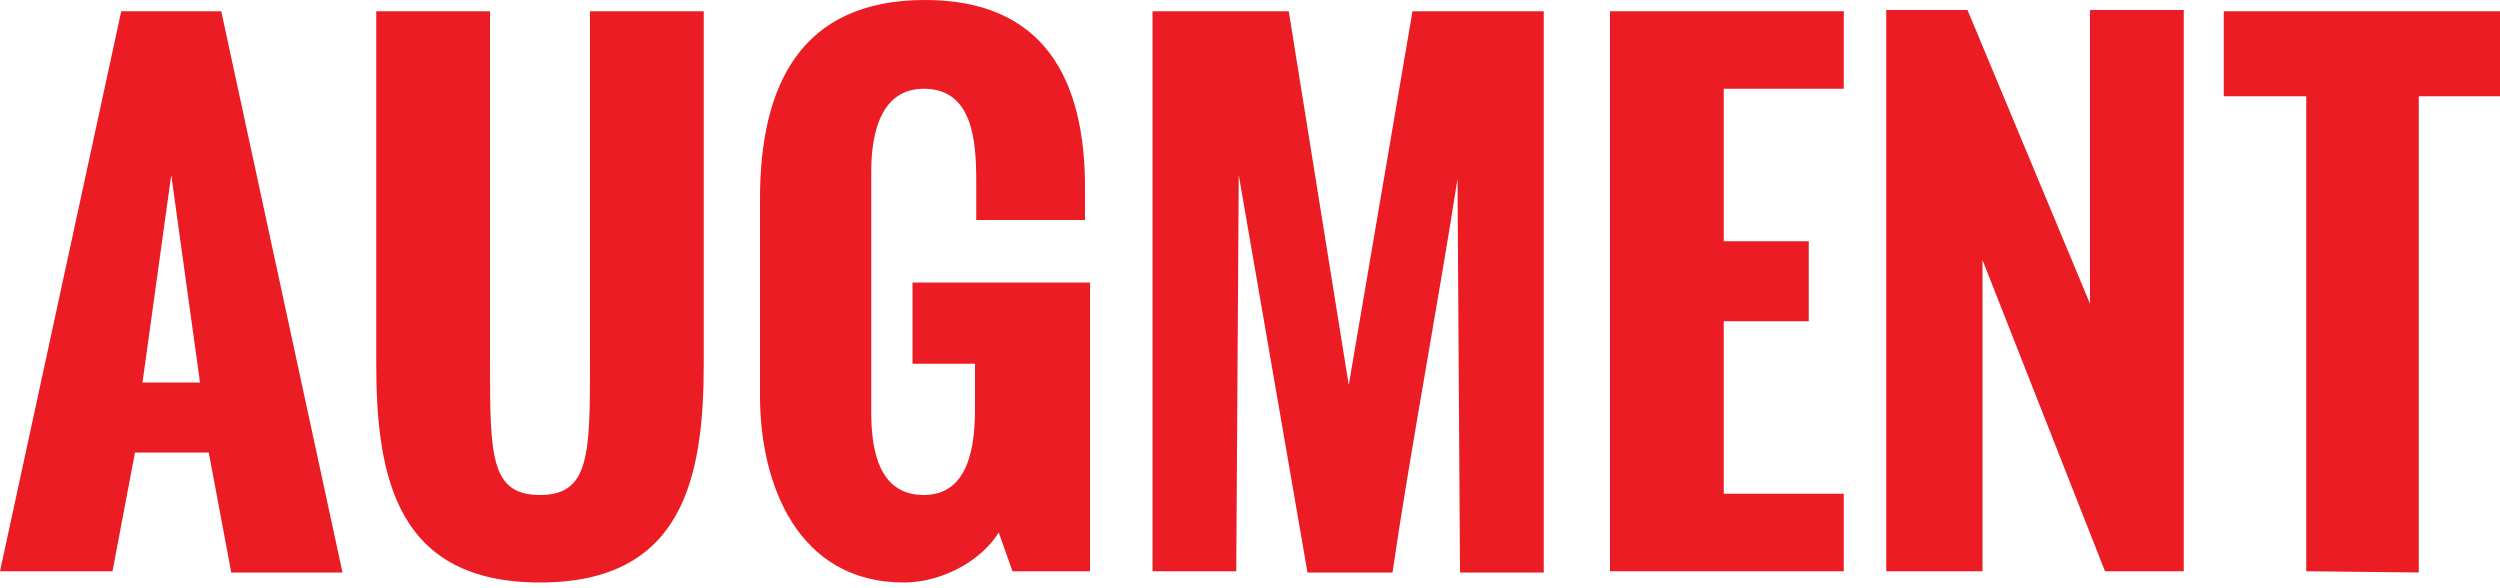
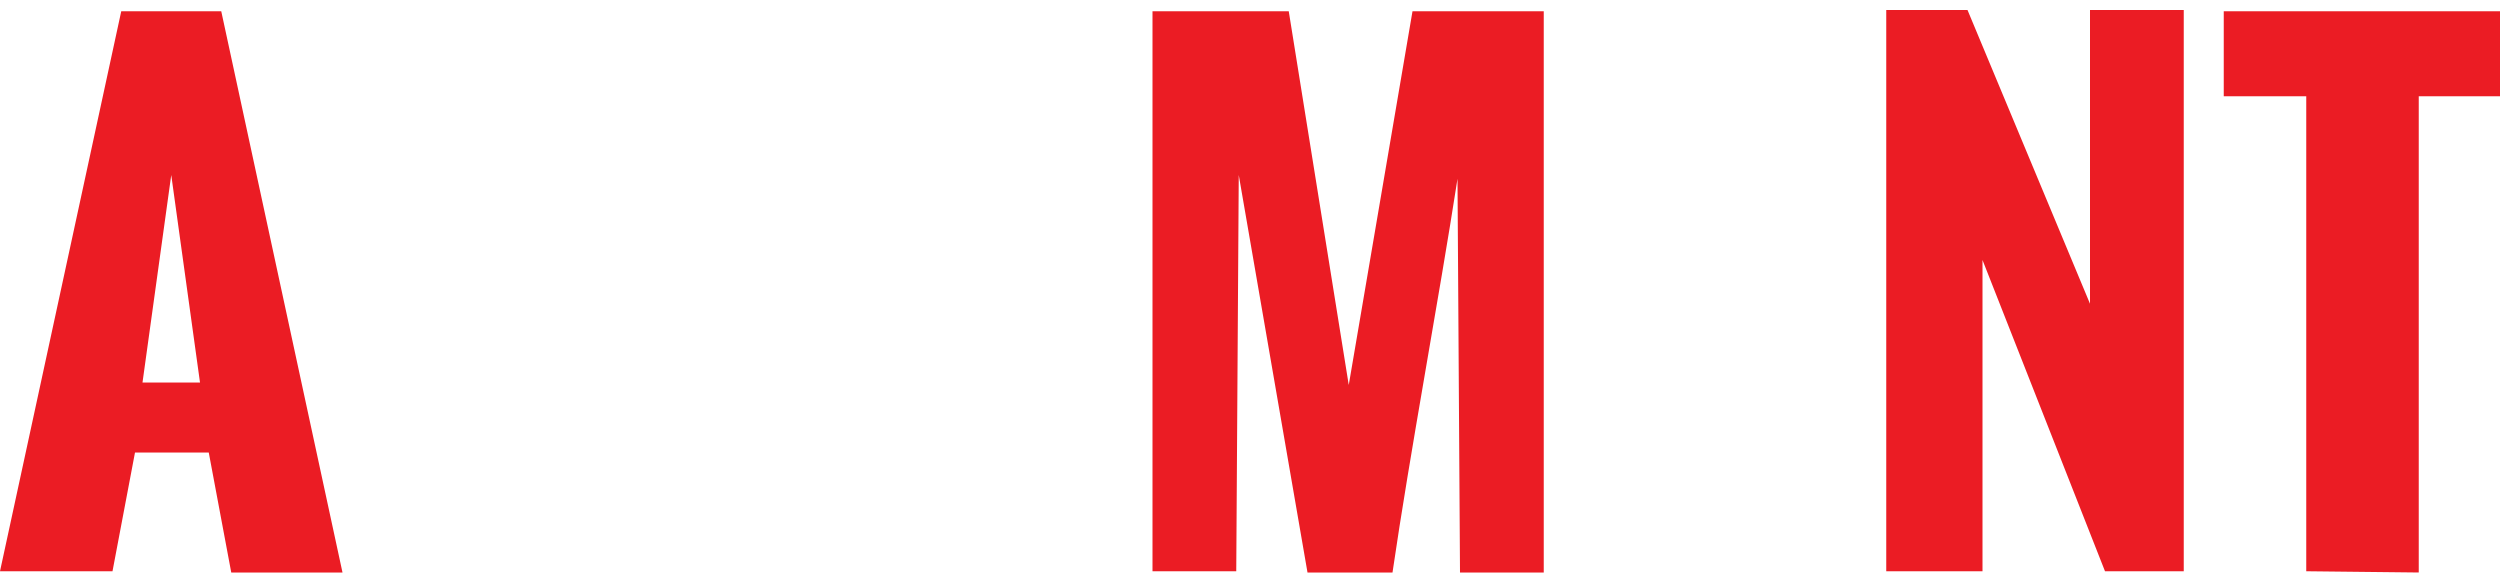
<svg xmlns="http://www.w3.org/2000/svg" version="1.1" id="Layer_1" x="0px" y="0px" viewBox="0 0 200 47" style="enable-background:new 0 0 200 47;" xml:space="preserve">
  <style type="text/css">
	.st0{fill:#EB1C24;}
</style>
  <g>
    <g>
      <path class="st0" d="M0,45.7L9.7,0.9h8l9.7,44.9h-8.9l-1.8-9.6h-5.9L9,45.7H0z M11.4,30.6H16L13.7,14L11.4,30.6z" />
-       <path class="st0" d="M30.1,29.1V0.9h9.1v27.9c0,7.6,0,10.8,4,10.8s4-3.3,4-10.8V0.9h9.1v28.2c0,9.2-1.7,17.5-13.1,17.5    S30.1,38.3,30.1,29.1z" />
-       <path class="st0" d="M60.8,31.7V15.9C60.8,6.9,64,0,74,0c9.5,0,12.8,6.3,12.8,15v2.6h-8.7v-3.1c0-3.3-0.3-7.4-4.2-7.4    c-3.5,0-4.2,3.7-4.2,6.6V33c0,3,0.6,6.6,4.2,6.6s4.1-3.9,4.1-6.9v-3.6h-5v-6.5h14.2v23.1H81l-1.1-3.1c-1.5,2.4-4.7,4-7.6,4    C63.8,46.6,60.8,38.7,60.8,31.7z" />
      <path class="st0" d="M92.2,45.7V0.9h10.9l4.8,29.9L113,0.9h10.5v44.9h-6.7l-0.2-31.5c-1.5,9.7-3.8,21.9-5.2,31.5h-6.8L99.1,14    l-0.2,31.7H92.2z" />
-       <path class="st0" d="M128.8,45.7V0.9h18.7v6.2h-9.6v12.2h6.8v6.4h-6.8v13.8h9.6v6.2H128.8z" />
      <path class="st0" d="M150.9,45.7V0.8h6.5l9.8,23.5V0.8h7.5v44.9h-6.3l-9.8-24.9v24.9H150.9z" />
      <path class="st0" d="M184.5,45.7v-38h-6.6V0.9H200v6.8h-6.5v38.1L184.5,45.7L184.5,45.7z" />
    </g>
  </g>
</svg>